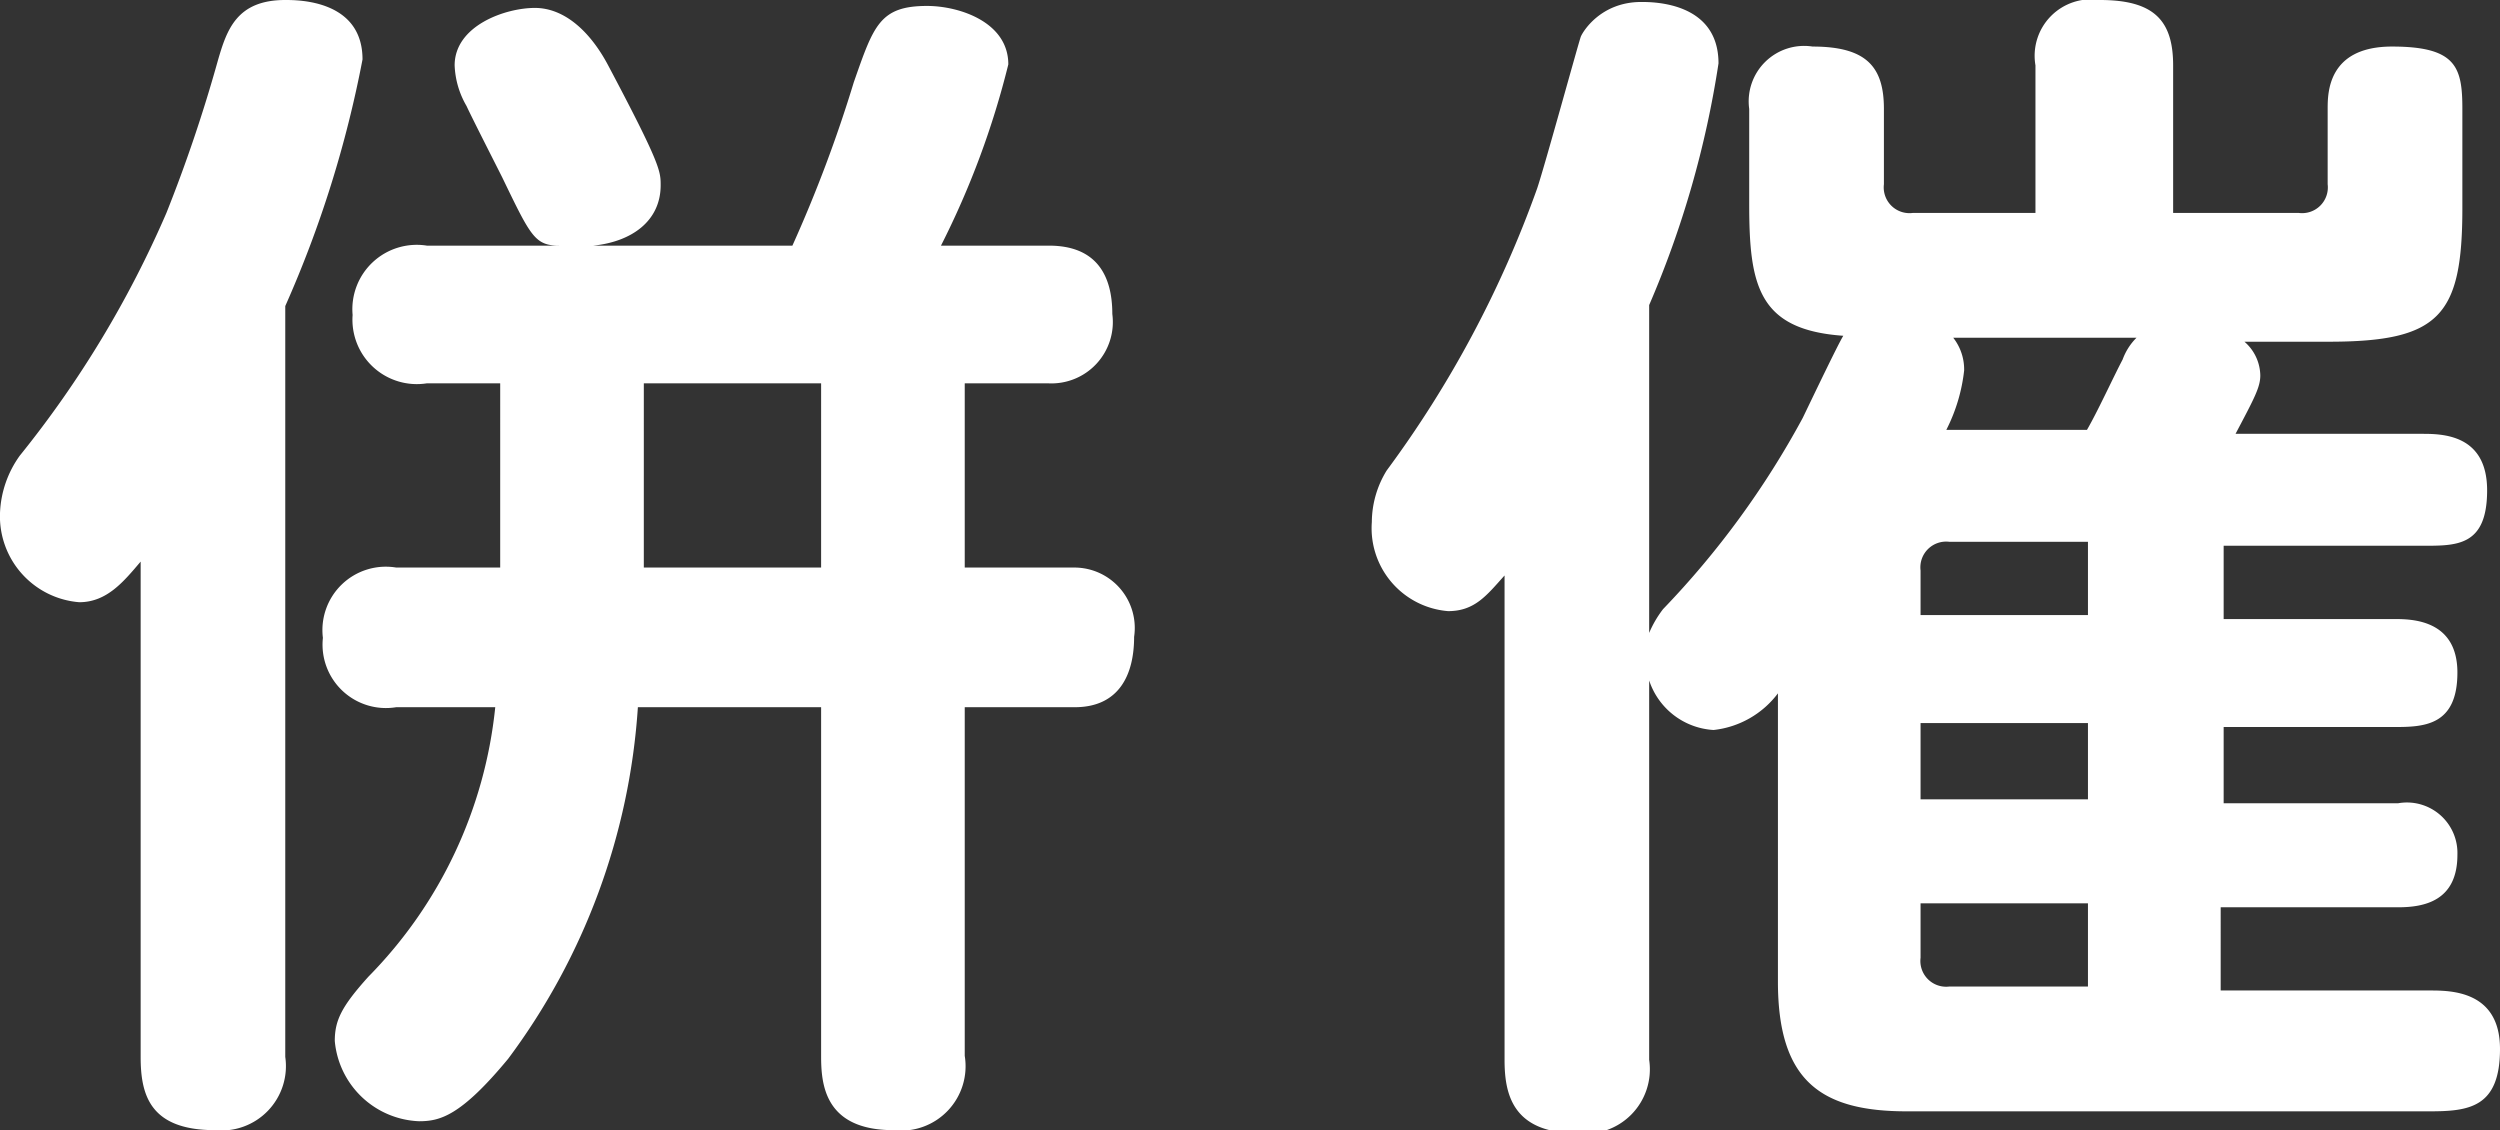
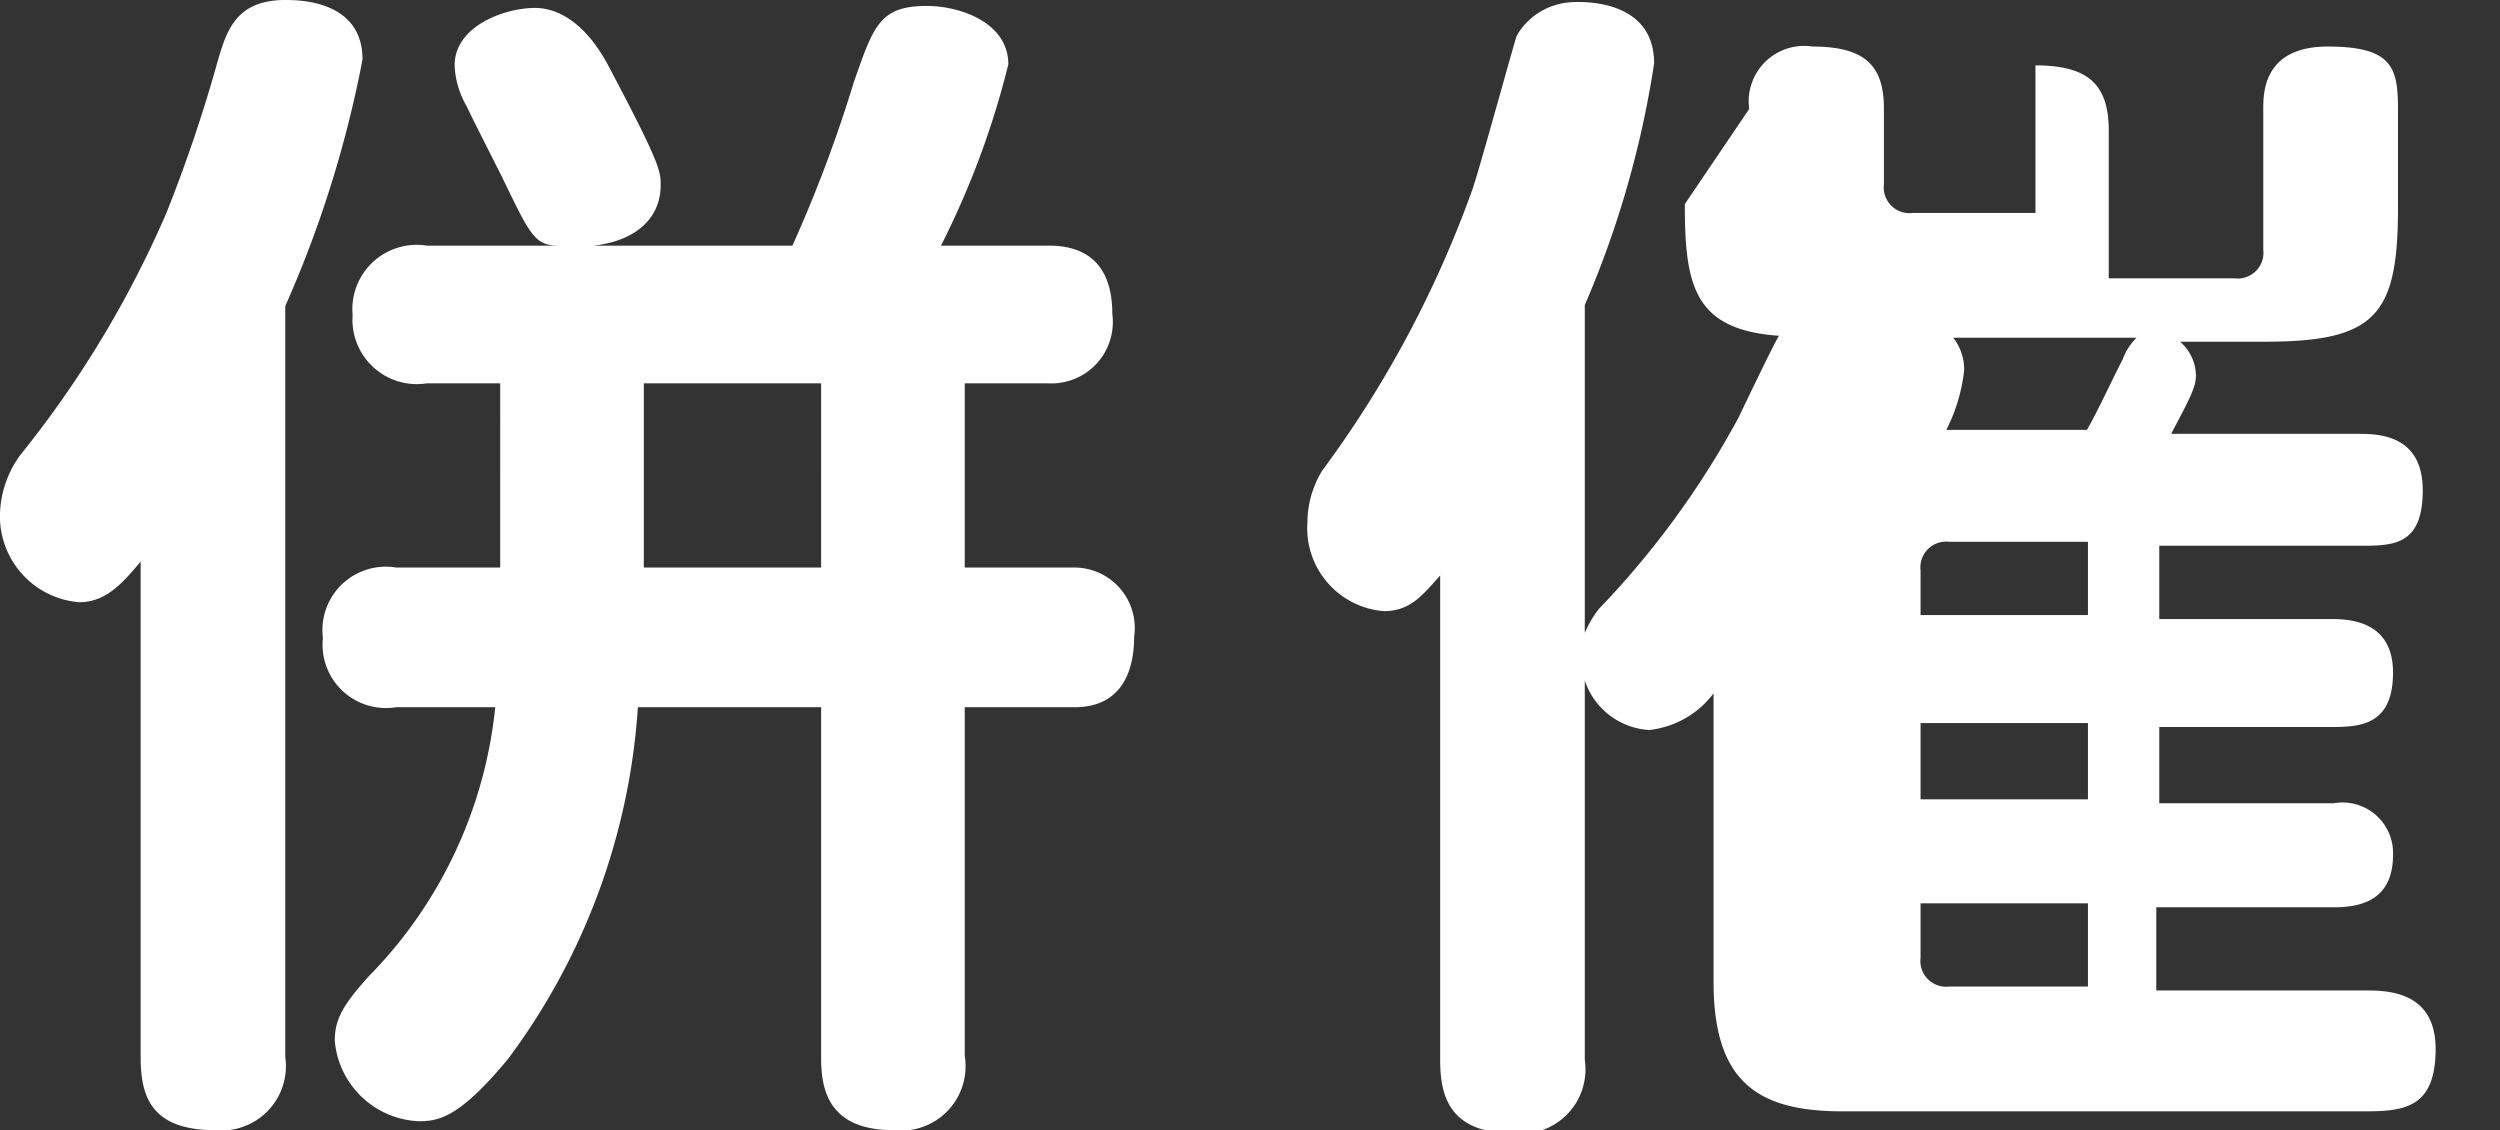
<svg xmlns="http://www.w3.org/2000/svg" width="25.24" height="11.41">
  <rect width="100%" height="100%" fill="#333333" stroke="none" />
  <g data-name="レイヤー 2">
-     <path d="M2.88 10.67a.65.65 0 01-.71.74c-.66 0-.75-.36-.75-.74v-5c-.17.2-.34.41-.62.41a.87.87 0 01-.8-.9 1.06 1.06 0 01.2-.58 10.58 10.58 0 001.48-2.45A15.06 15.06 0 002.2.61C2.29.3 2.39 0 2.88 0c.13 0 .78 0 .78.6a11.39 11.39 0 01-.78 2.49zM4 7.14a.64.64 0 01-.74-.7.64.64 0 01.74-.71h1.05V3.87h-.74a.65.65 0 01-.75-.69.65.65 0 01.75-.7h1.34c-.25 0-.29-.09-.58-.69-.06-.12-.31-.61-.36-.72a.88.88 0 01-.12-.41c0-.4.51-.58.81-.58s.56.24.74.58c.53 1 .53 1.07.53 1.21 0 .36-.29.57-.68.61H8A13.73 13.73 0 008.62.83c.2-.57.26-.77.74-.77.32 0 .82.16.82.59a8.6 8.6 0 01-.68 1.83h1.09c.48 0 .64.3.64.69a.62.62 0 01-.65.7h-.84v1.86h1.11a.61.61 0 01.6.7c0 .38-.15.71-.6.71H9.74v3.52a.65.65 0 01-.72.75c-.7 0-.73-.47-.73-.75V7.14H6.44a6.66 6.66 0 01-1.31 3.55c-.48.58-.69.63-.9.63a.89.89 0 01-.85-.81c0-.21.07-.35.34-.65A4.53 4.53 0 005 7.14zm2.5-1.41h1.79V3.87H6.5zM17.66 1.1a.56.56 0 01.64-.63c.55 0 .72.21.72.63v.76a.26.26 0 00.29.29h1.24V.66A.57.57 0 0121.2 0c.54 0 .74.2.74.66v1.49h1.27a.26.26 0 00.29-.29V1.1c0-.16 0-.63.65-.63s.71.21.71.63v1c0 1.09-.23 1.35-1.35 1.35h-.85a.46.46 0 01.16.34c0 .12-.06.23-.25.59h1.88c.2 0 .66 0 .66.57s-.31.56-.66.56h-2v.74h1.72c.17 0 .64 0 .64.54s-.34.55-.64.55h-1.72v.77h1.76a.51.51 0 01.6.52c0 .47-.34.53-.6.53h-1.79V10h2.11c.21 0 .71 0 .71.59s-.31.63-.71.63h-5.28c-.87 0-1.3-.31-1.3-1.31V7a.94.94 0 01-.65.37.73.73 0 01-.65-.5v3.83a.65.65 0 01-.73.74c-.66 0-.73-.41-.73-.74V5.81c-.18.2-.3.36-.57.36a.84.84 0 01-.77-.9 1 1 0 01.15-.52 11 11 0 001.52-2.85c.08-.24.42-1.48.44-1.53s.2-.35.61-.35c.12 0 .78 0 .78.62a9.92 9.92 0 01-.7 2.44v3.31a1.09 1.09 0 01.14-.24 8.84 8.84 0 001.41-1.93c.13-.27.36-.75.41-.83-.86-.06-.95-.51-.95-1.33zm1.73 5.11h1.69v-.74h-1.4a.26.26 0 00-.29.29zm1.69 1.09h-1.69v.77h1.69zm0 2.66v-.84h-1.69v.55a.26.26 0 00.29.29zm-1.36-6.55a.52.52 0 01.11.33 1.74 1.74 0 01-.18.6h1.42c.11-.19.27-.54.36-.71a.6.6 0 01.14-.22z" fill="#fff" data-name="レイヤー 1" />
+     <path d="M2.88 10.67a.65.65 0 01-.71.74c-.66 0-.75-.36-.75-.74v-5c-.17.2-.34.41-.62.41a.87.87 0 01-.8-.9 1.06 1.06 0 01.2-.58 10.58 10.58 0 001.48-2.45A15.06 15.06 0 002.2.61C2.29.3 2.39 0 2.88 0c.13 0 .78 0 .78.6a11.39 11.39 0 01-.78 2.49zM4 7.14a.64.64 0 01-.74-.7.64.64 0 01.74-.71h1.05V3.87h-.74a.65.65 0 01-.75-.69.65.65 0 01.75-.7h1.34c-.25 0-.29-.09-.58-.69-.06-.12-.31-.61-.36-.72a.88.88 0 01-.12-.41c0-.4.51-.58.81-.58s.56.24.74.58c.53 1 .53 1.07.53 1.21 0 .36-.29.57-.68.61H8A13.73 13.73 0 008.62.83c.2-.57.26-.77.74-.77.32 0 .82.16.82.59a8.6 8.6 0 01-.68 1.83h1.09c.48 0 .64.3.64.69a.62.62 0 01-.65.7h-.84v1.86h1.11a.61.61 0 01.6.7c0 .38-.15.71-.6.71H9.74v3.52a.65.65 0 01-.72.75c-.7 0-.73-.47-.73-.75V7.14H6.44a6.66 6.66 0 01-1.31 3.55c-.48.58-.69.63-.9.63a.89.89 0 01-.85-.81c0-.21.07-.35.34-.65A4.53 4.53 0 005 7.14zm2.5-1.41h1.79V3.87H6.5zM17.66 1.1a.56.56 0 01.64-.63c.55 0 .72.21.72.63v.76a.26.26 0 00.29.29h1.24V.66c.54 0 .74.2.74.66v1.49h1.27a.26.26 0 00.29-.29V1.1c0-.16 0-.63.65-.63s.71.21.71.63v1c0 1.09-.23 1.35-1.35 1.35h-.85a.46.46 0 01.16.34c0 .12-.06.23-.25.59h1.88c.2 0 .66 0 .66.57s-.31.56-.66.56h-2v.74h1.72c.17 0 .64 0 .64.54s-.34.55-.64.55h-1.72v.77h1.76a.51.51 0 01.6.52c0 .47-.34.53-.6.53h-1.79V10h2.11c.21 0 .71 0 .71.59s-.31.63-.71.63h-5.28c-.87 0-1.3-.31-1.3-1.31V7a.94.94 0 01-.65.37.73.73 0 01-.65-.5v3.83a.65.65 0 01-.73.74c-.66 0-.73-.41-.73-.74V5.81c-.18.2-.3.36-.57.36a.84.84 0 01-.77-.9 1 1 0 01.15-.52 11 11 0 001.52-2.85c.08-.24.42-1.48.44-1.53s.2-.35.61-.35c.12 0 .78 0 .78.62a9.92 9.92 0 01-.7 2.44v3.31a1.09 1.09 0 01.14-.24 8.84 8.84 0 001.41-1.93c.13-.27.36-.75.41-.83-.86-.06-.95-.51-.95-1.33zm1.73 5.11h1.69v-.74h-1.4a.26.26 0 00-.29.29zm1.69 1.09h-1.69v.77h1.69zm0 2.66v-.84h-1.69v.55a.26.26 0 00.29.29zm-1.36-6.55a.52.52 0 01.11.33 1.74 1.74 0 01-.18.6h1.42c.11-.19.27-.54.36-.71a.6.6 0 01.14-.22z" fill="#fff" data-name="レイヤー 1" />
  </g>
</svg>